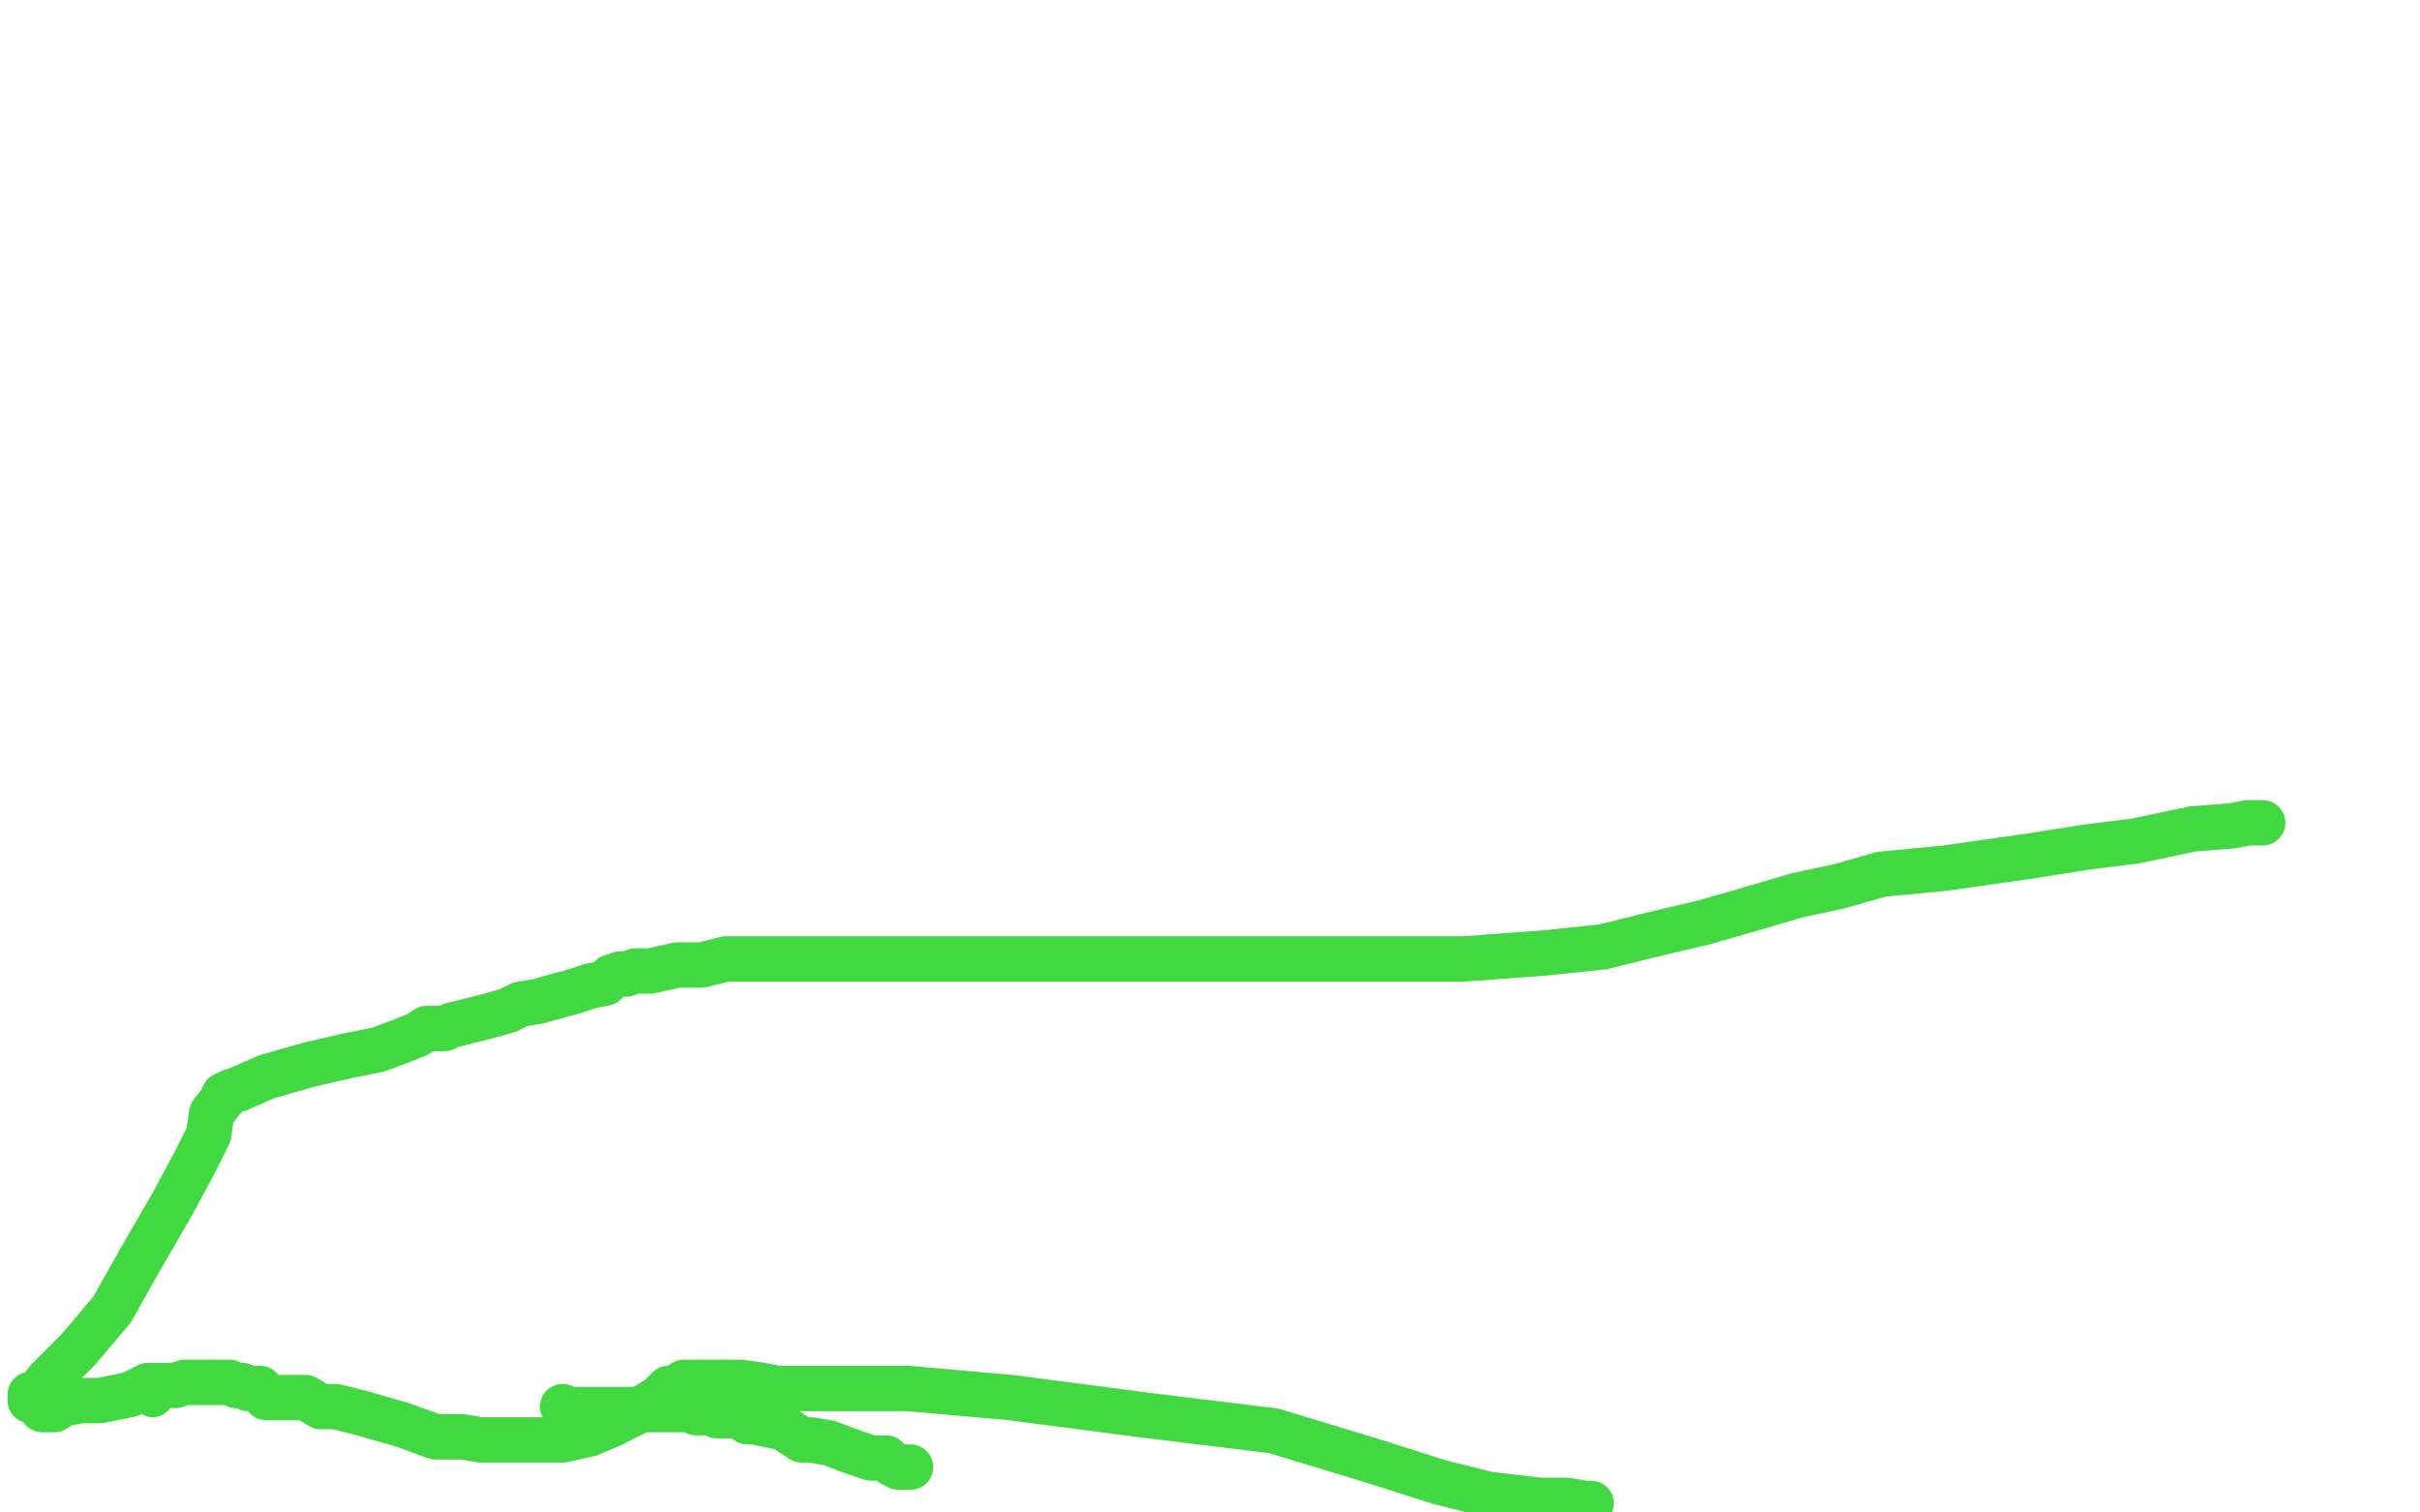
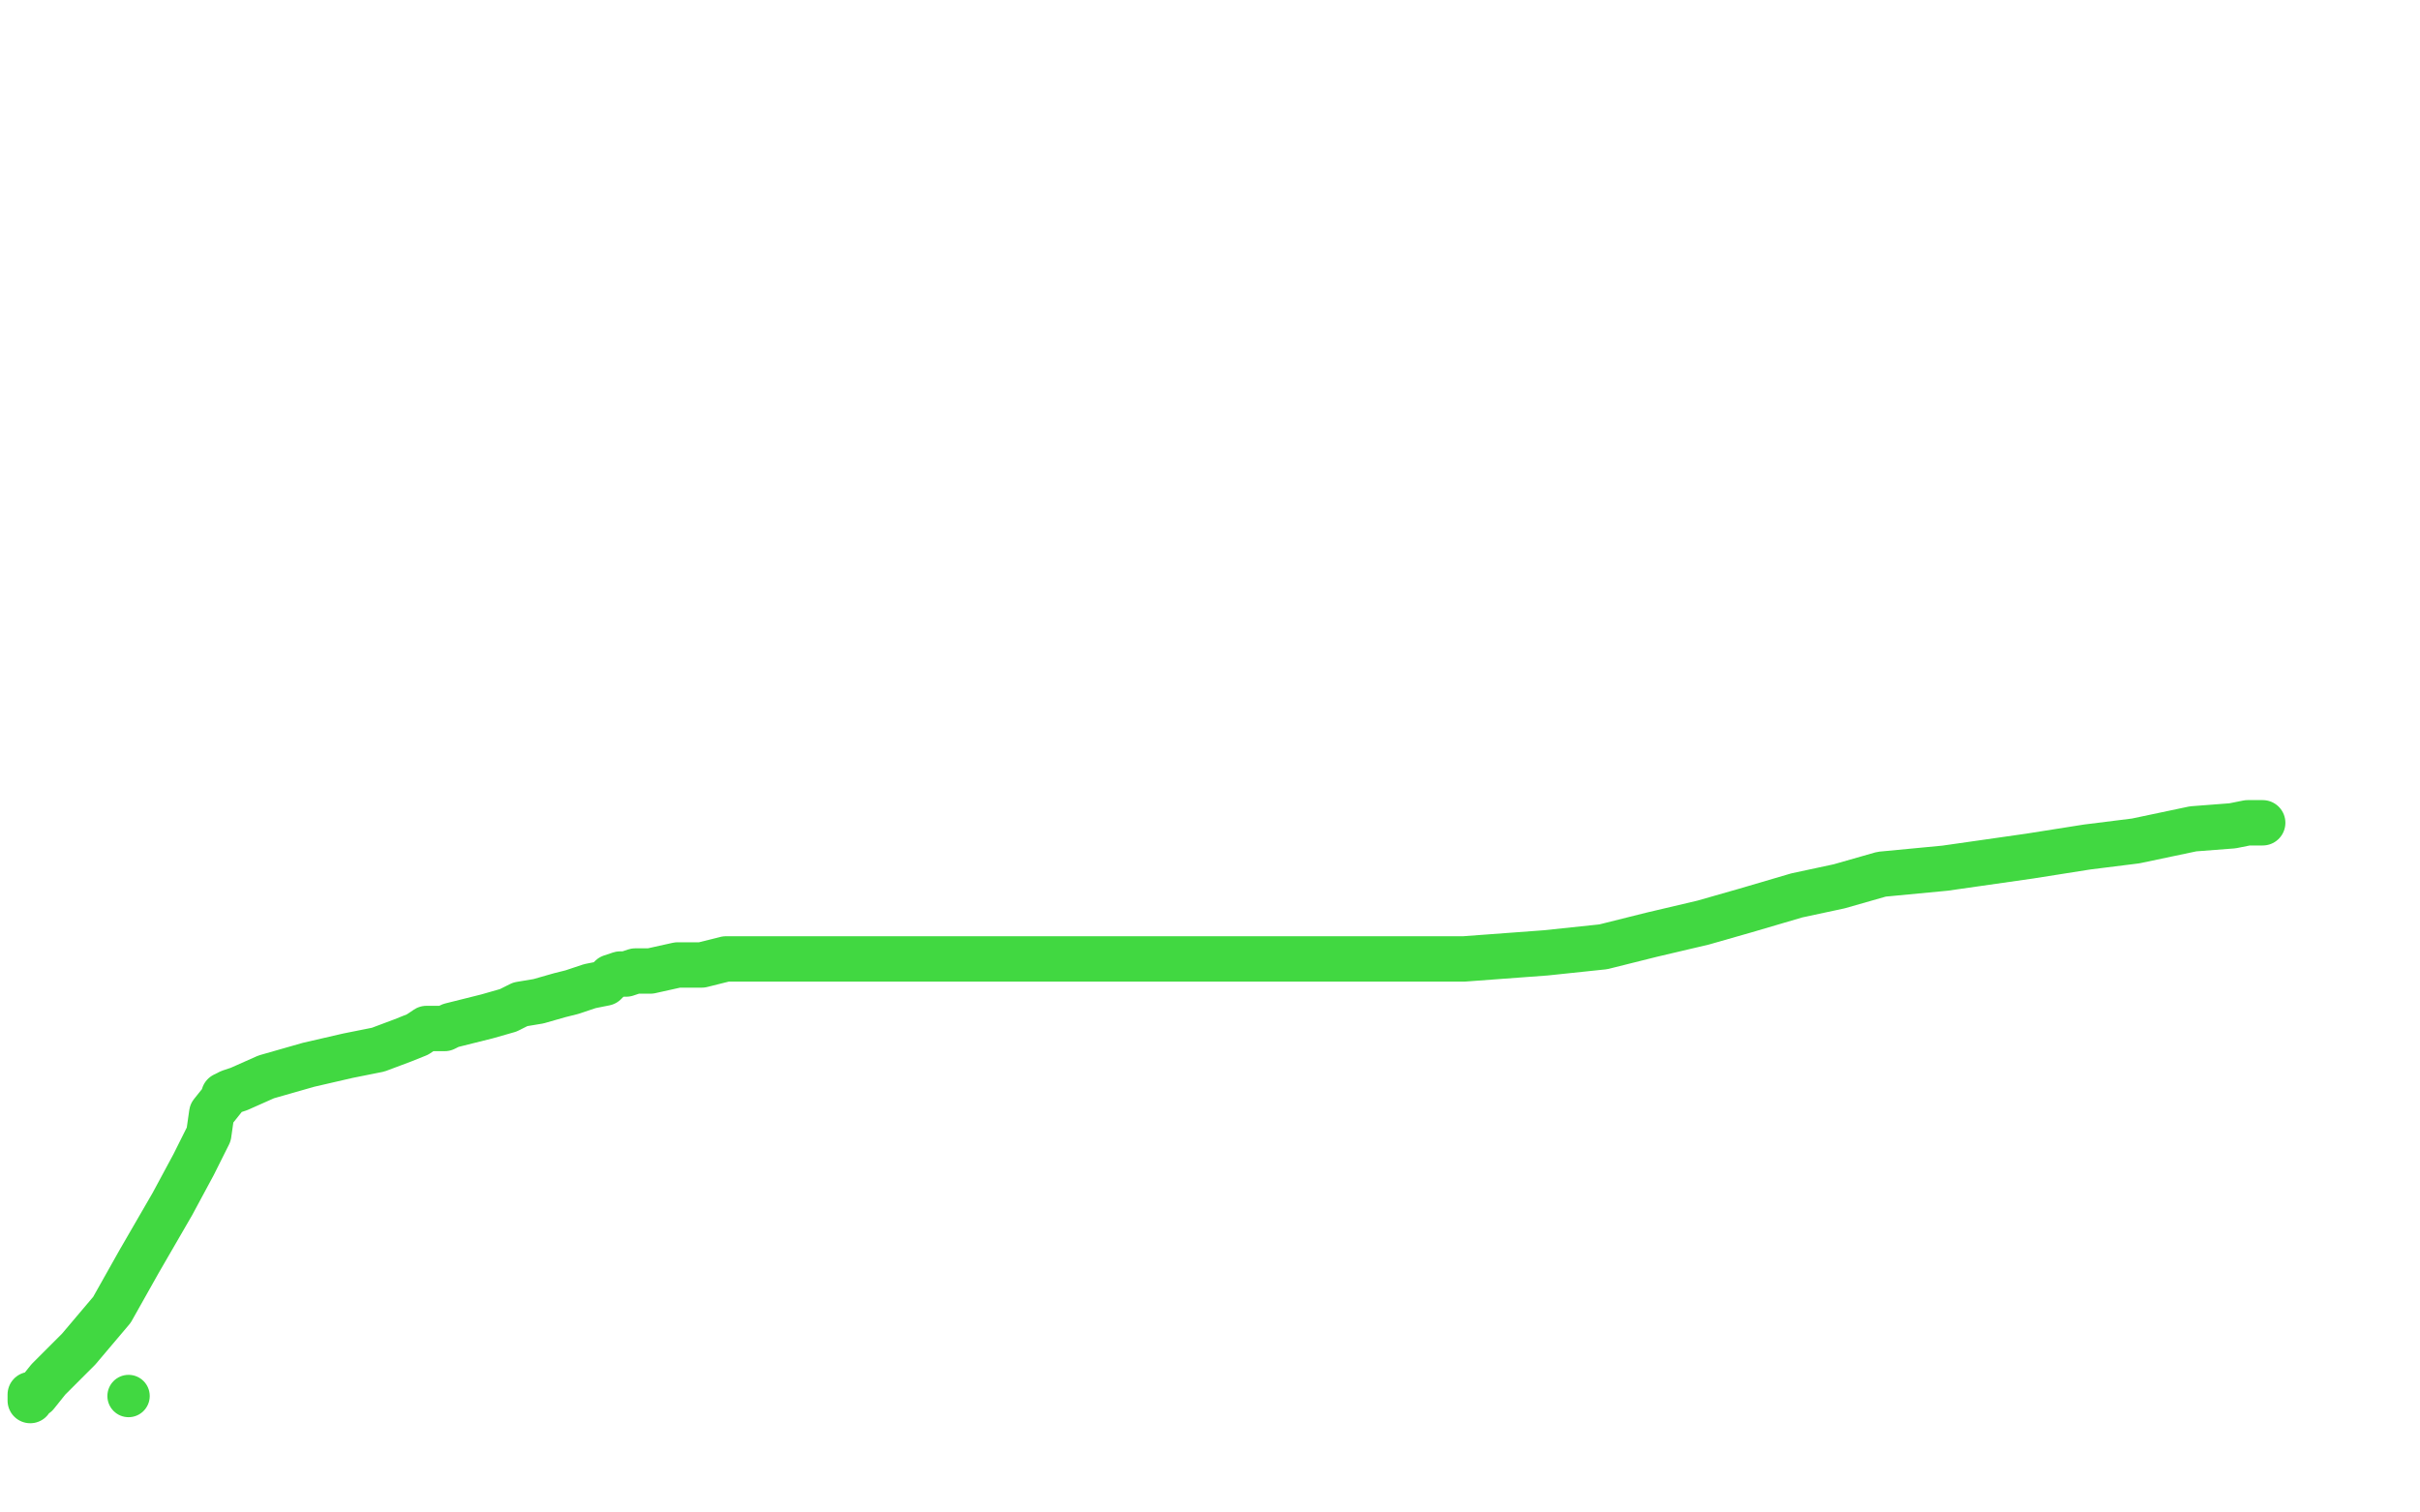
<svg xmlns="http://www.w3.org/2000/svg" width="800" height="500" version="1.1" style="stroke-antialiasing: false">
  <desc>This SVG has been created on https://colorillo.com/</desc>
  <rect x="0" y="0" width="800" height="500" style="fill: rgb(255,255,255); stroke-width:0" />
  <circle cx="42.5" cy="461.5" r="7" style="fill: #41d841; stroke-antialiasing: false; stroke-antialias: 0; opacity: 1.0" />
-   <circle cx="50.5" cy="461.5" r="7" style="fill: #41d841; stroke-antialiasing: false; stroke-antialias: 0; opacity: 1.0" />
-   <polyline points="186,465 188,466 188,466 193,466 193,466 199,466 199,466 201,466 201,466 203,466 208,466 214,466 218,466 224,466 229,466 230,467 231,467 232,467 233,467 235,467 237,468 240,468 244,468 247,470 249,470 254,471 259,472 265,476 268,476 274,477 282,480 288,482 293,482 295,484 297,485 298,485 299,485 301,485" style="fill: none; stroke: #41d841; stroke-width: 15; stroke-linejoin: round; stroke-linecap: round; stroke-antialiasing: false; stroke-antialias: 0; opacity: 1.0" />
-   <polyline points="14,466 15,466 15,466 18,466 18,466 21,464 21,464 27,463 27,463 33,463 33,463 43,461 43,461 49,458 49,458 54,458 54,458 58,458 61,457 62,457 63,457 66,457 67,457 69,457 70,457 73,457 75,457 76,457 78,458 80,458 82,459 84,459 85,459 86,459 88,462 89,462 92,462 94,462 97,462 101,462 106,465 108,465 111,465 119,467 133,471 144,475 153,475 159,476 163,476 167,476 172,476 176,476 177,476 180,476 186,476 195,474 202,471 210,467 218,462 221,459 225,459 226,458 226,457 228,457 229,457 230,457 233,457 237,457 241,457 245,457 252,458 257,459 260,459 265,459 267,459 273,459 274,459 277,459 278,459 279,459 282,459 289,459 300,459 334,462 380,468 421,473 454,483 476,490 492,494 509,496 518,496 524,497 525,497 526,497" style="fill: none; stroke: #41d841; stroke-width: 15; stroke-linejoin: round; stroke-linecap: round; stroke-antialiasing: false; stroke-antialias: 0; opacity: 1.0" />
  <polyline points="10,463 10,462 10,462 10,461 12,461 16,456 26,446 37,433 46,417 57,398 64,385 69,375 70,368 74,363 74,362 76,361 79,360 88,356 102,352 115,349 125,347 133,344 138,342 141,340 142,340 147,340 149,339 157,337 161,336 168,334 172,332 178,331 185,329 189,328 195,326 200,325 202,323 205,322 206,322 207,322 210,321 211,321 215,321 224,319 232,319 240,317 246,317 250,317 253,317 257,317 263,317 277,317 288,317 304,317 320,317 335,317 351,317 363,317 374,317 385,317 395,317 404,317 414,317 433,317 447,317 465,317 484,317 511,315 530,313 546,309 563,305 577,301 594,296 608,293 622,289 643,287 657,285 671,283 690,280 706,278 725,274 738,273 743,272 746,272 748,272" style="fill: none; stroke: #41d841; stroke-width: 15; stroke-linejoin: round; stroke-linecap: round; stroke-antialiasing: false; stroke-antialias: 0; opacity: 1.0" />
</svg>